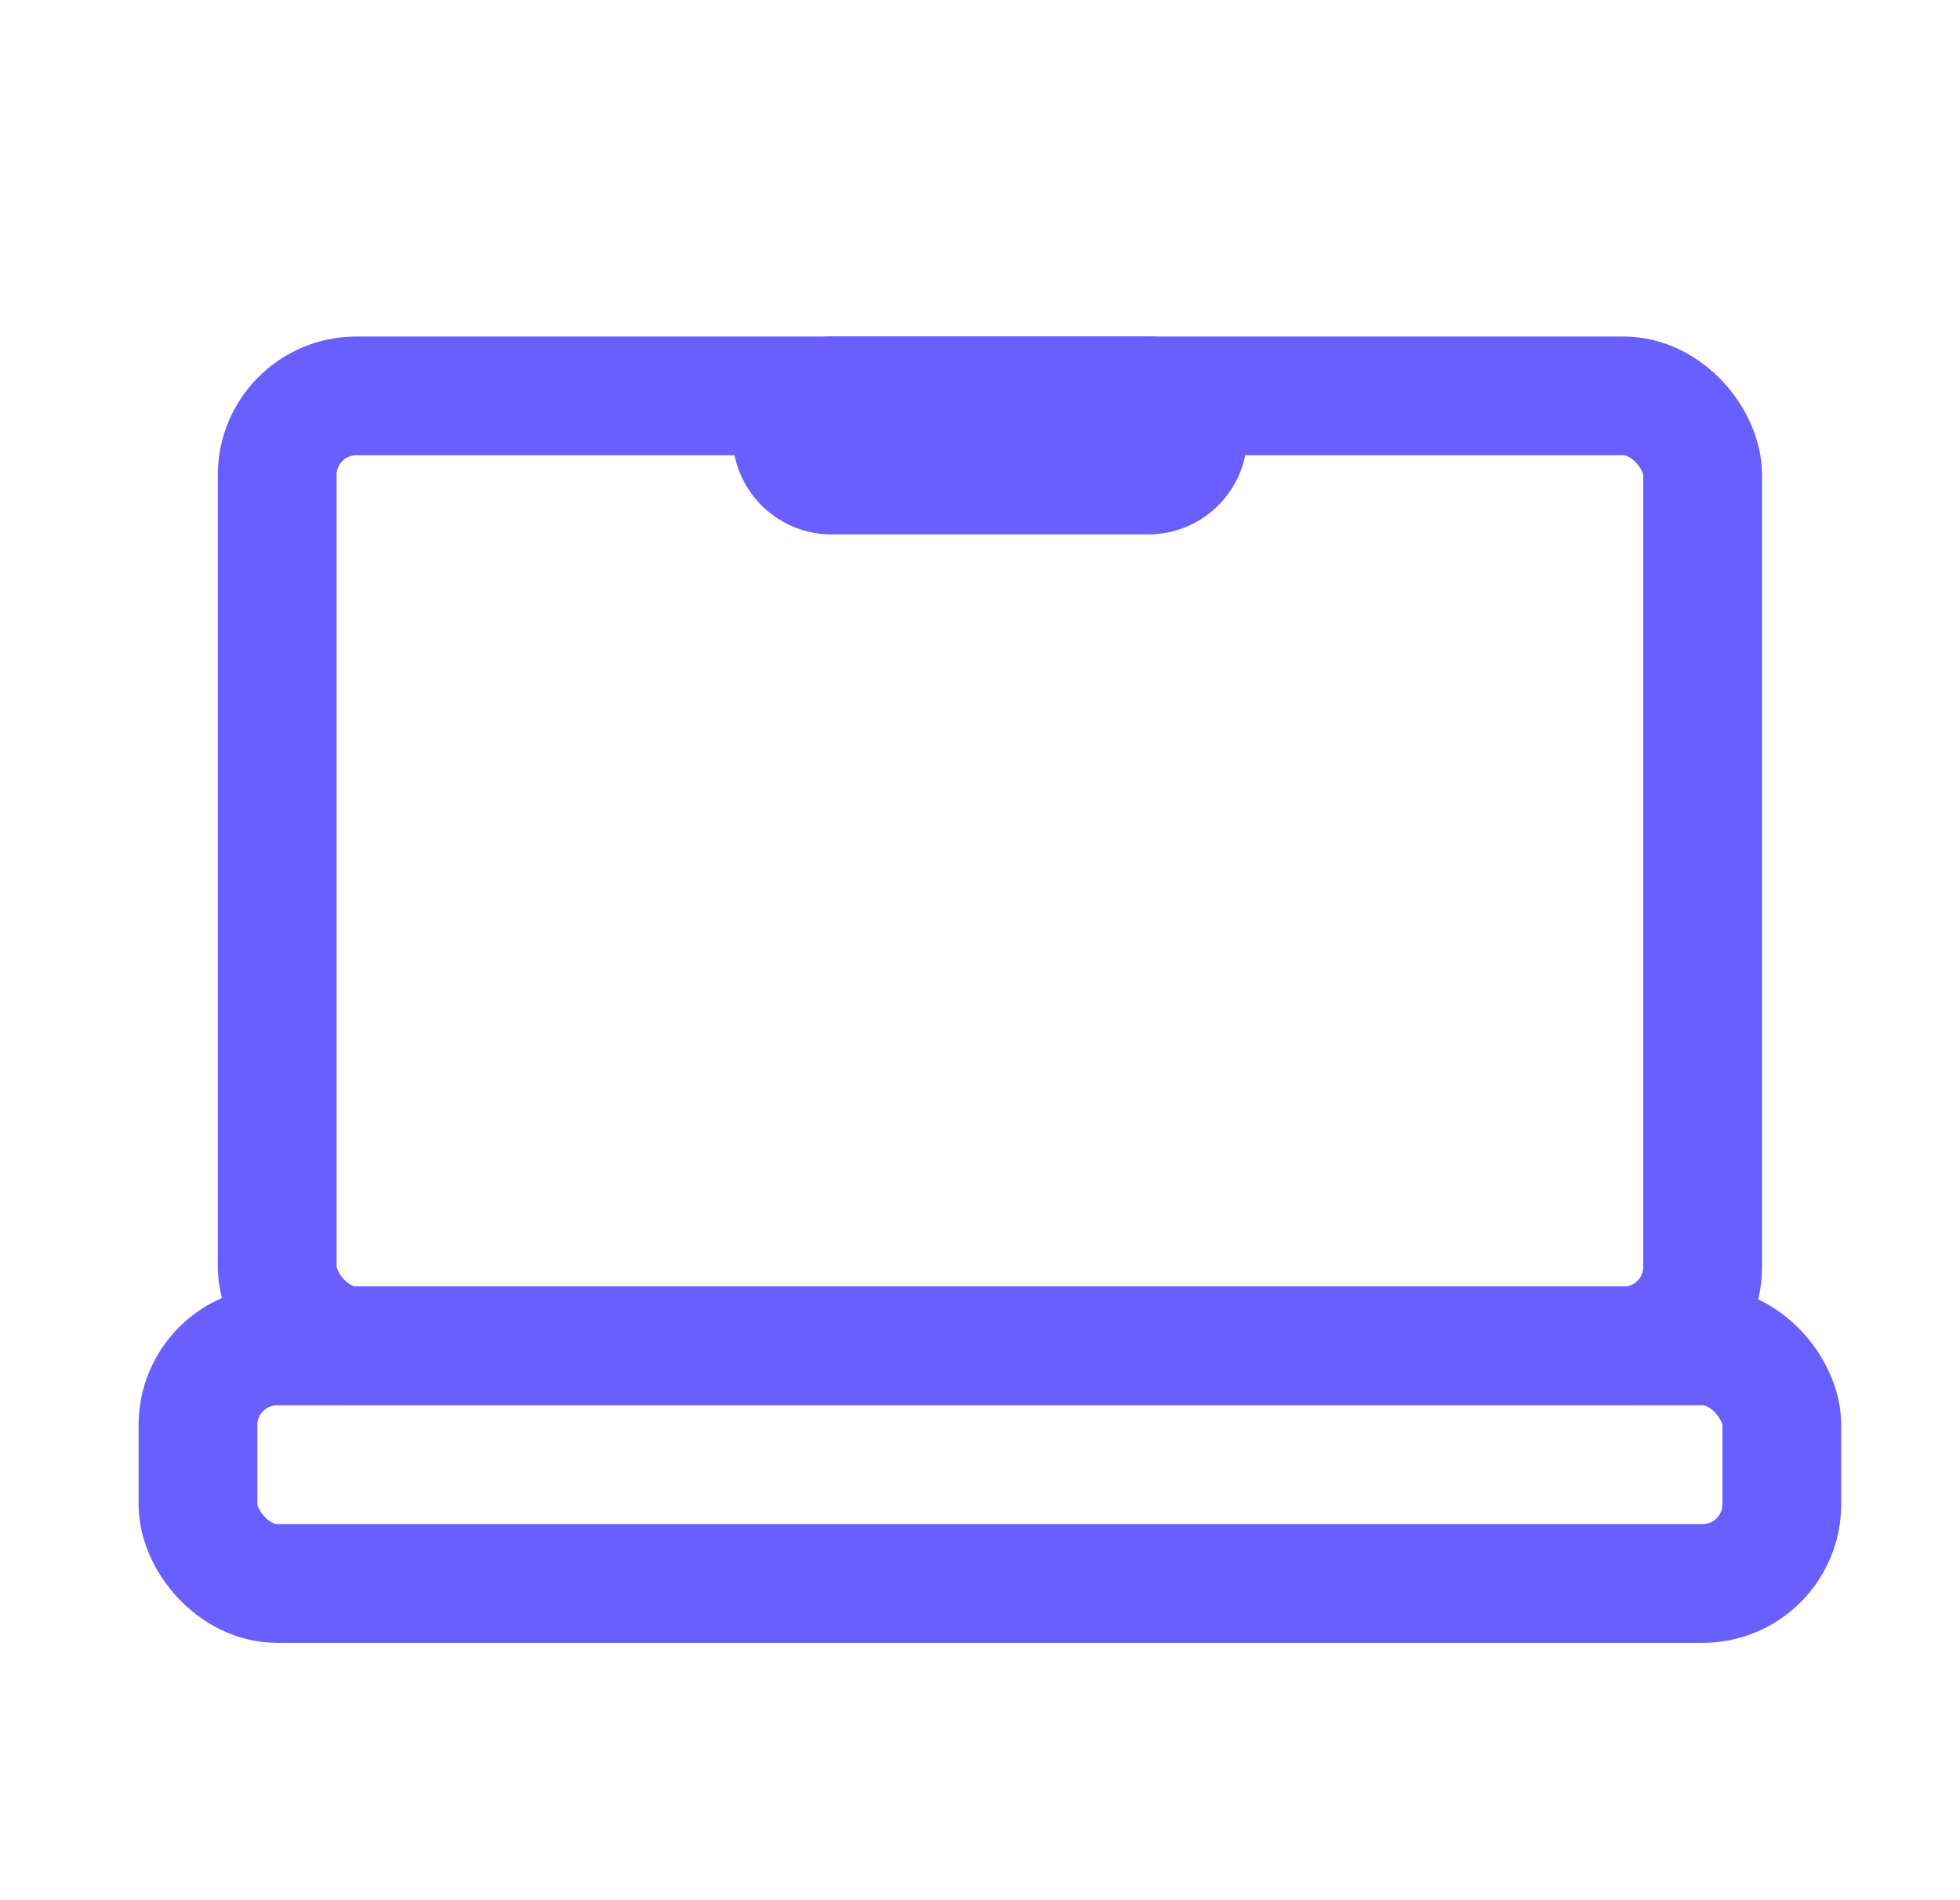
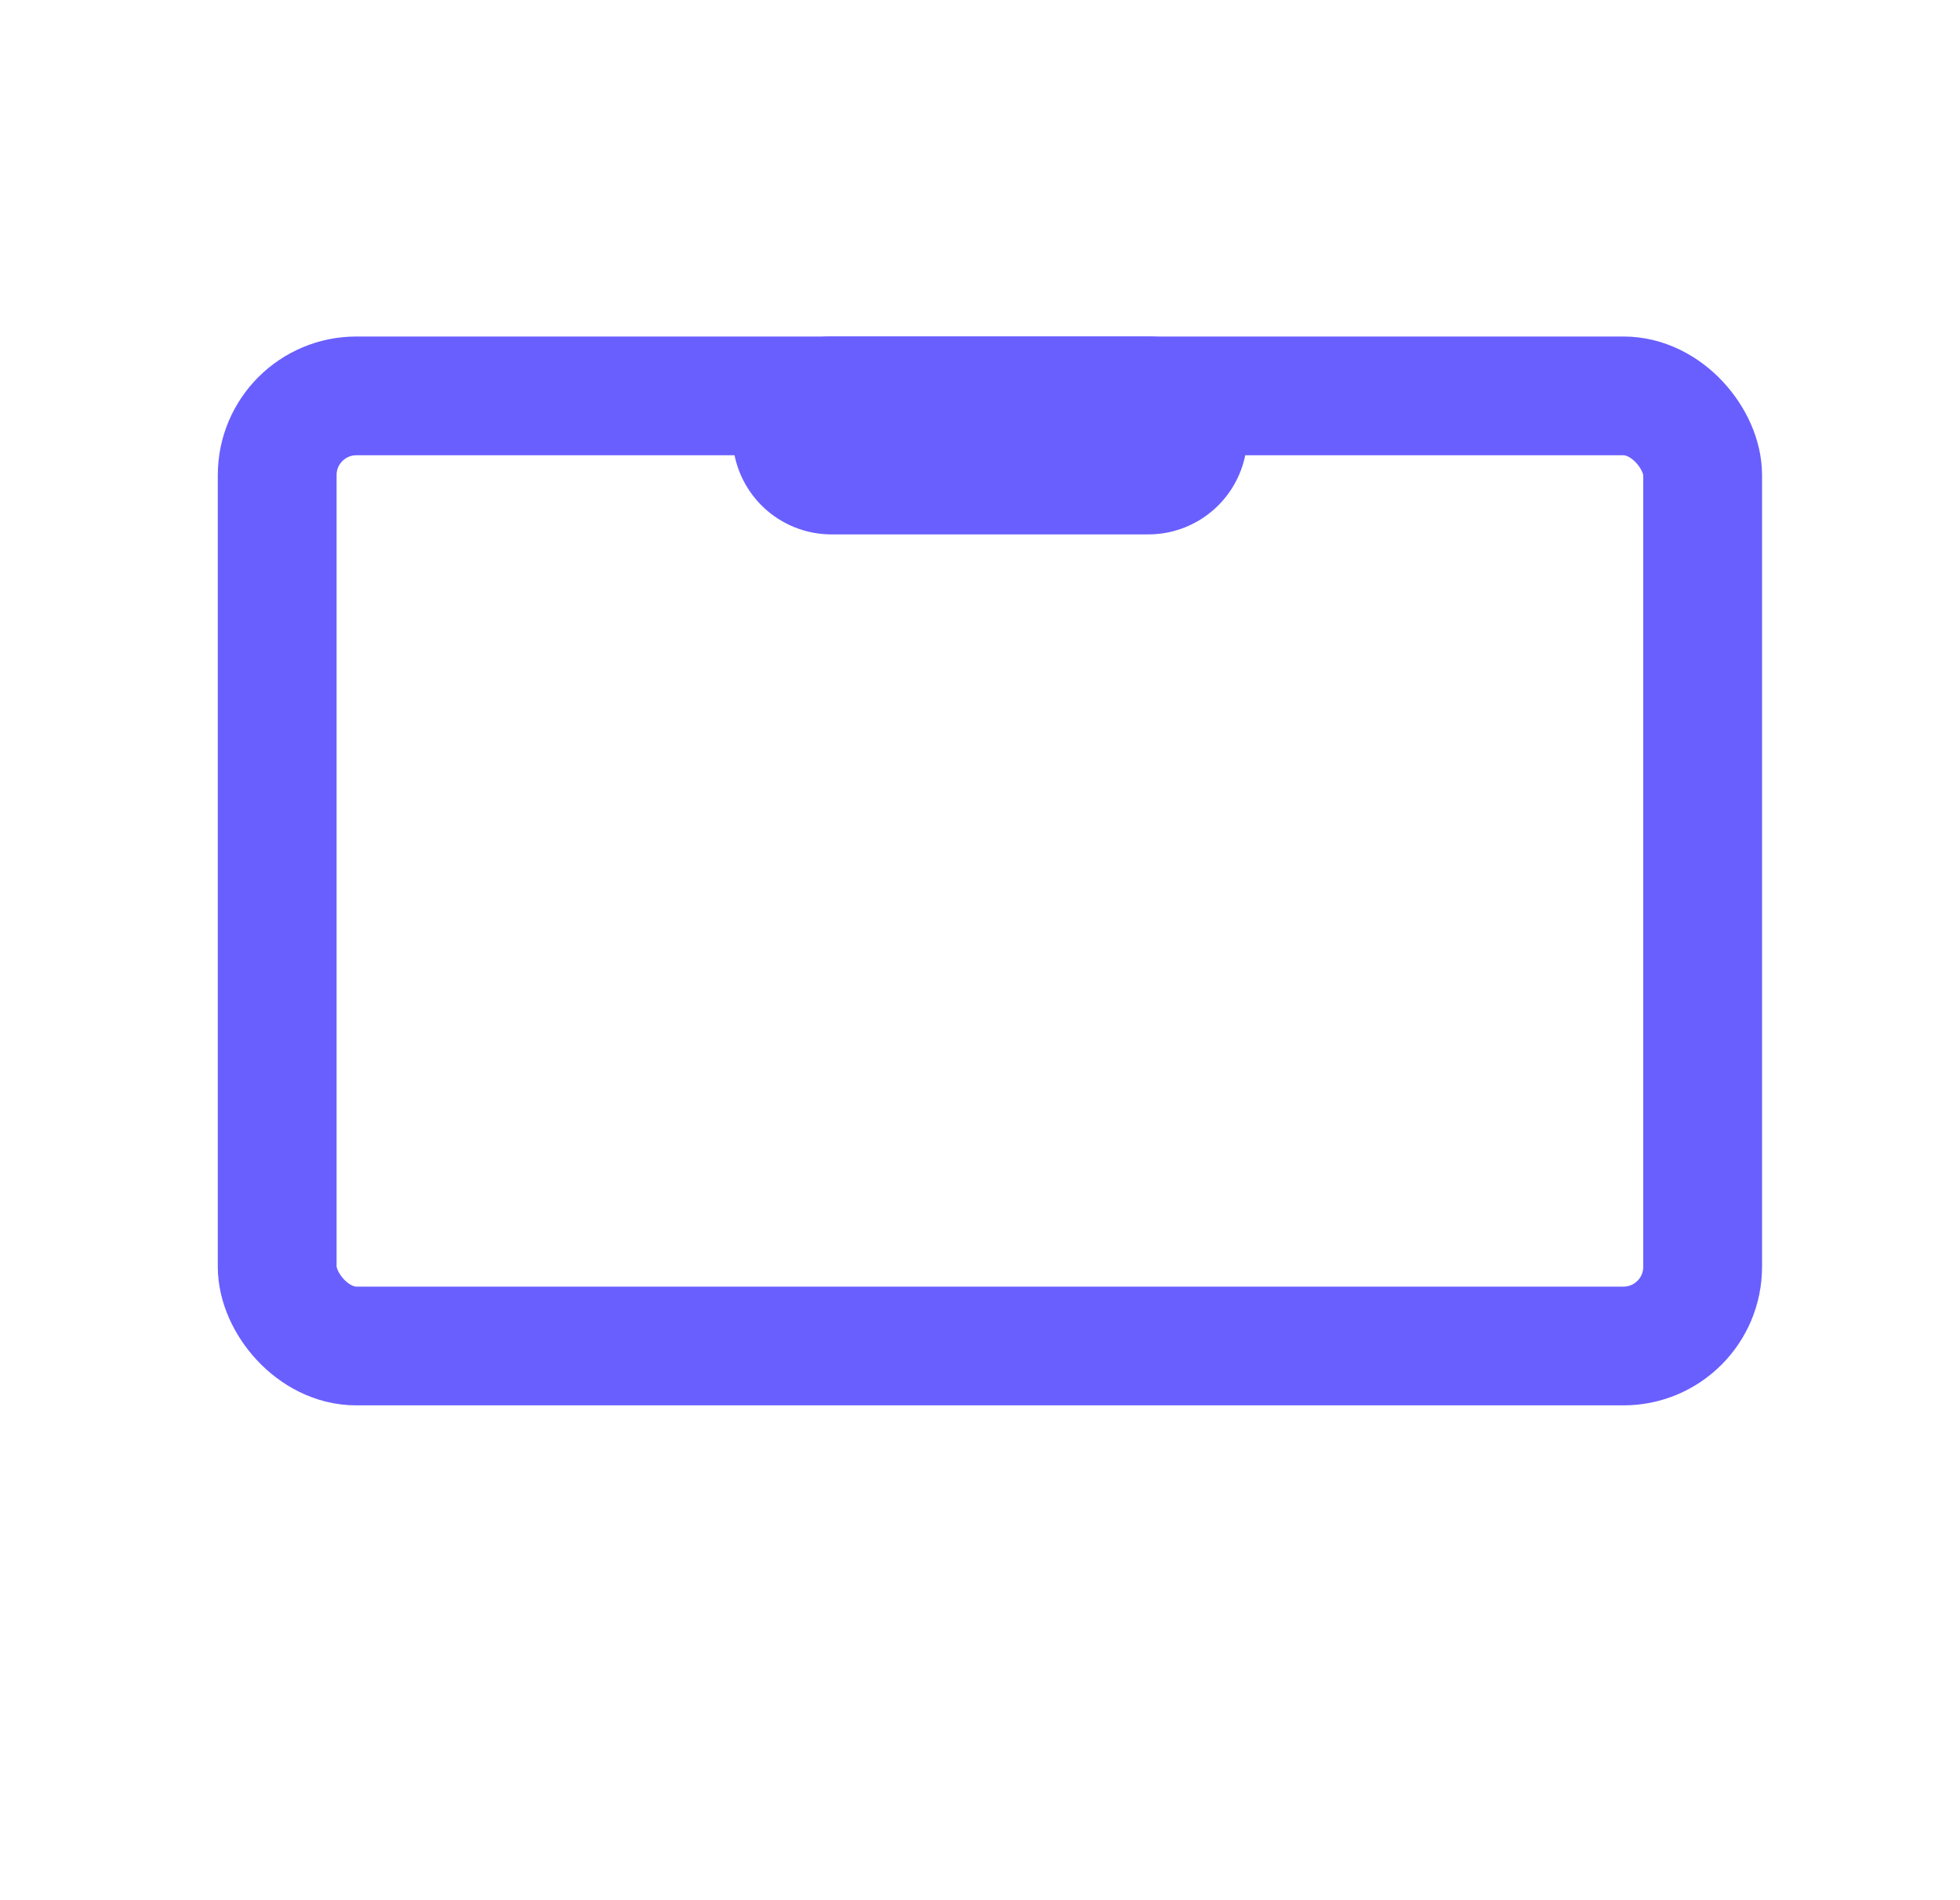
<svg xmlns="http://www.w3.org/2000/svg" width="33" height="32" viewBox="0 0 33 32" fill="none">
-   <rect x="3.333" y="22.666" width="26.667" height="4" rx="1.333" stroke="#695FFF" stroke-width="2" />
  <rect x="4.667" y="6.667" width="24" height="16" rx="1.333" stroke="#695FFF" stroke-width="2" />
  <path d="M19.333 7.333L14 7.333" stroke="#695FFF" stroke-width="3.333" stroke-linecap="round" />
</svg>